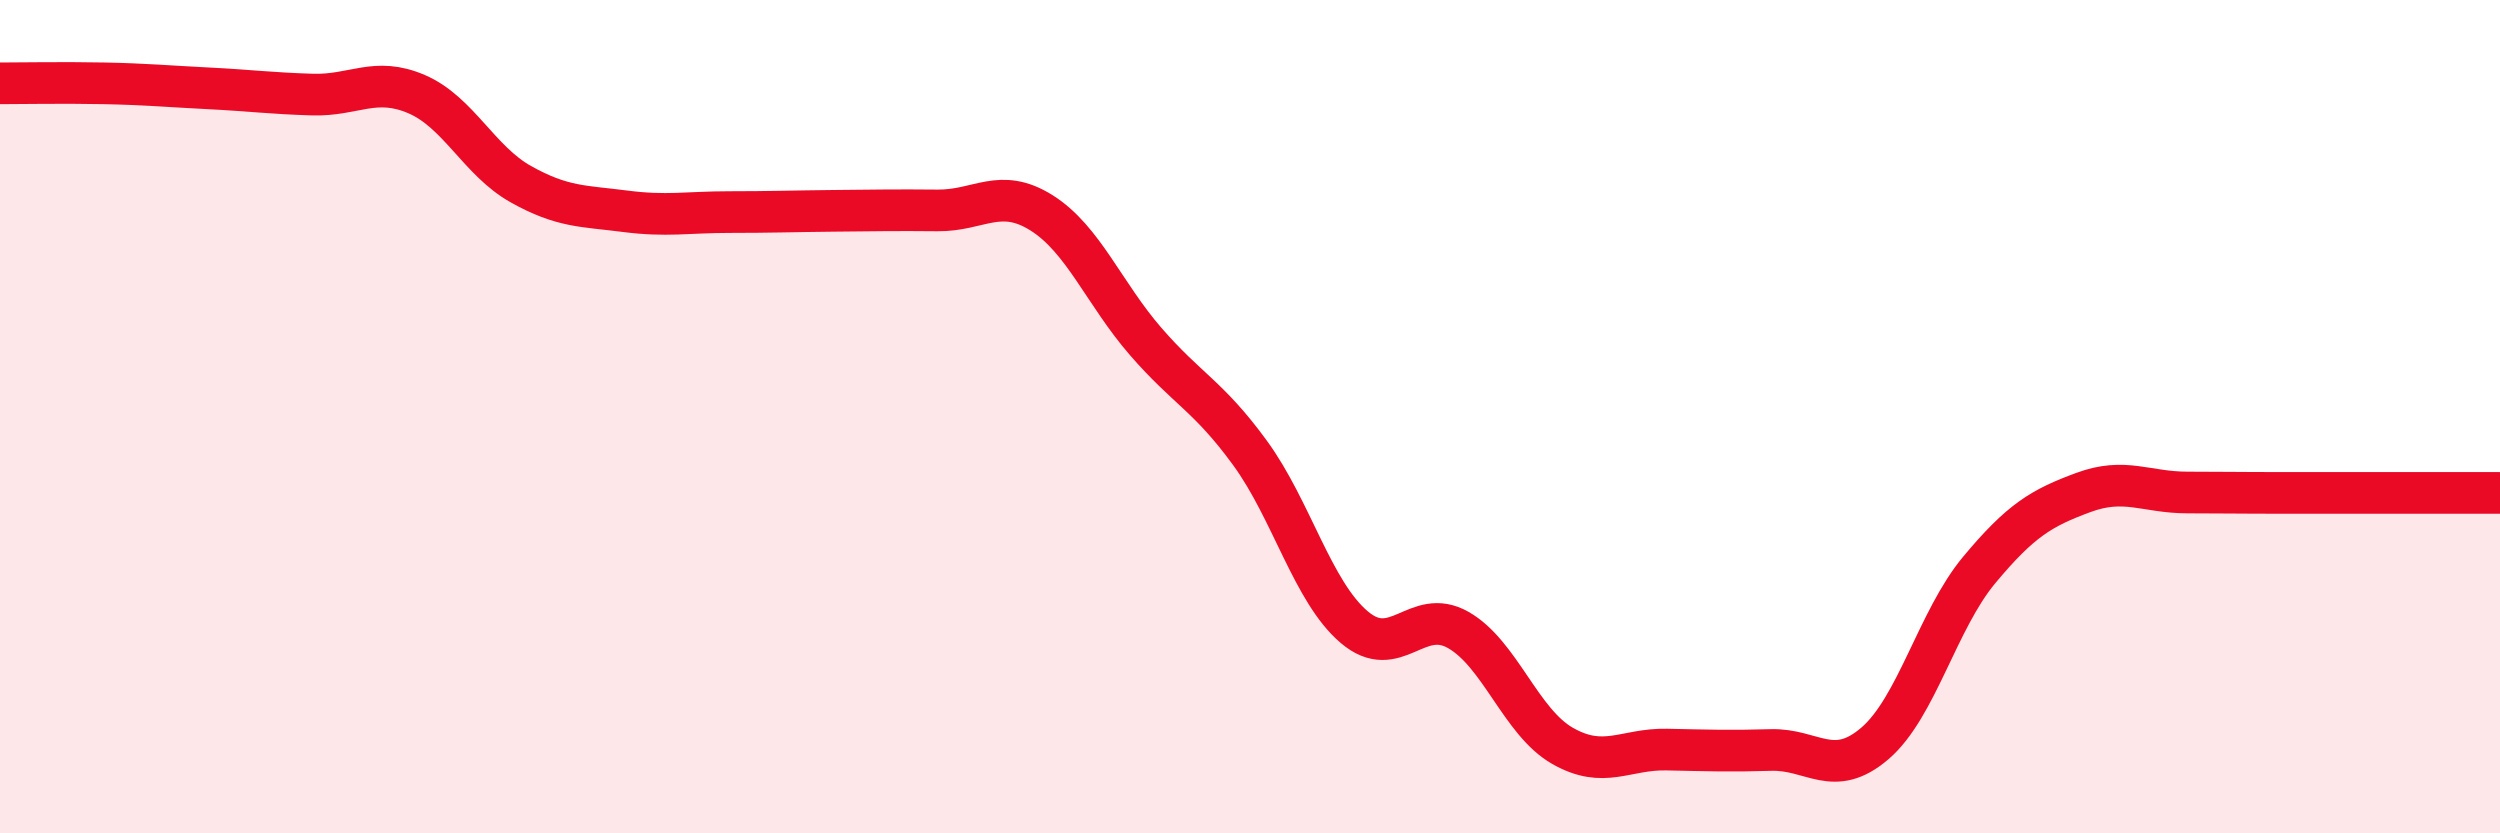
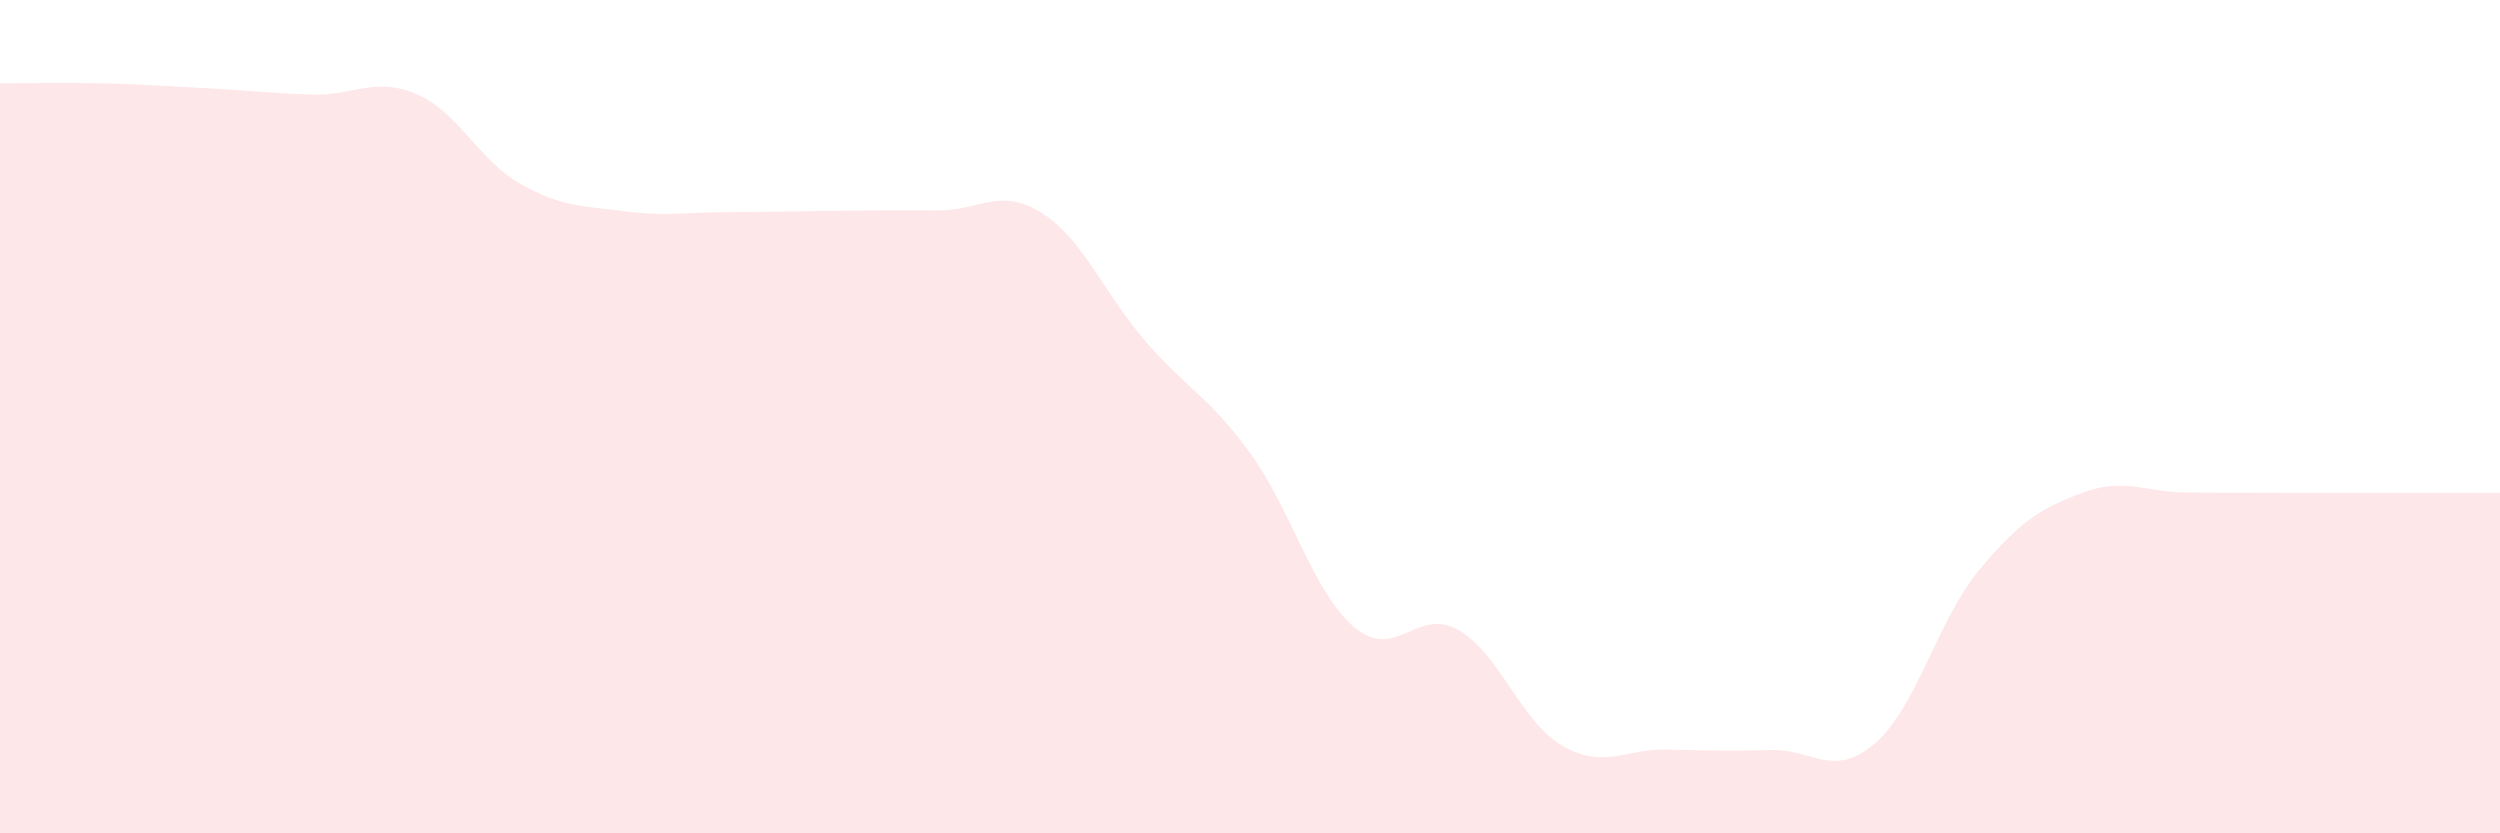
<svg xmlns="http://www.w3.org/2000/svg" width="60" height="20" viewBox="0 0 60 20">
  <path d="M 0,2 C 0.5,2 1.5,1.98 2.5,2 C 3.5,2.02 4,2.07 5,2.12 C 6,2.17 6.5,2.24 7.5,2.27 C 8.5,2.3 9,1.83 10,2.26 C 11,2.69 11.5,3.86 12.5,4.42 C 13.5,4.98 14,4.94 15,5.07 C 16,5.2 16.5,5.09 17.5,5.09 C 18.5,5.09 19,5.07 20,5.06 C 21,5.05 21.5,5.04 22.5,5.05 C 23.5,5.06 24,4.48 25,5.11 C 26,5.74 26.5,7.05 27.5,8.2 C 28.5,9.35 29,9.5 30,10.87 C 31,12.24 31.5,14.2 32.5,15.05 C 33.5,15.9 34,14.55 35,15.12 C 36,15.69 36.5,17.33 37.5,17.9 C 38.5,18.47 39,17.97 40,17.99 C 41,18.01 41.5,18.03 42.5,18 C 43.5,17.97 44,18.7 45,17.84 C 46,16.98 46.5,14.88 47.5,13.68 C 48.5,12.48 49,12.19 50,11.82 C 51,11.45 51.5,11.82 52.5,11.82 C 53.5,11.82 53.5,11.83 55,11.83 C 56.5,11.83 59,11.83 60,11.83L60 20L0 20Z" fill="#EB0A25" opacity="0.1" stroke-linecap="round" stroke-linejoin="round" />
-   <path d="M 0,2 C 0.5,2 1.5,1.98 2.5,2 C 3.5,2.02 4,2.07 5,2.12 C 6,2.17 6.5,2.24 7.5,2.27 C 8.5,2.3 9,1.83 10,2.26 C 11,2.69 11.5,3.86 12.5,4.42 C 13.5,4.98 14,4.94 15,5.07 C 16,5.2 16.5,5.09 17.5,5.09 C 18.5,5.09 19,5.07 20,5.06 C 21,5.05 21.5,5.04 22.5,5.05 C 23.5,5.06 24,4.48 25,5.11 C 26,5.74 26.5,7.05 27.5,8.2 C 28.5,9.35 29,9.5 30,10.87 C 31,12.24 31.5,14.2 32.5,15.05 C 33.5,15.9 34,14.55 35,15.12 C 36,15.69 36.5,17.33 37.5,17.9 C 38.5,18.47 39,17.97 40,17.99 C 41,18.01 41.5,18.03 42.5,18 C 43.5,17.97 44,18.7 45,17.84 C 46,16.98 46.5,14.88 47.5,13.68 C 48.5,12.48 49,12.19 50,11.82 C 51,11.45 51.5,11.82 52.5,11.82 C 53.5,11.82 53.5,11.83 55,11.83 C 56.5,11.83 59,11.83 60,11.83" stroke="#EB0A25" stroke-width="1" fill="none" stroke-linecap="round" stroke-linejoin="round" />
</svg>